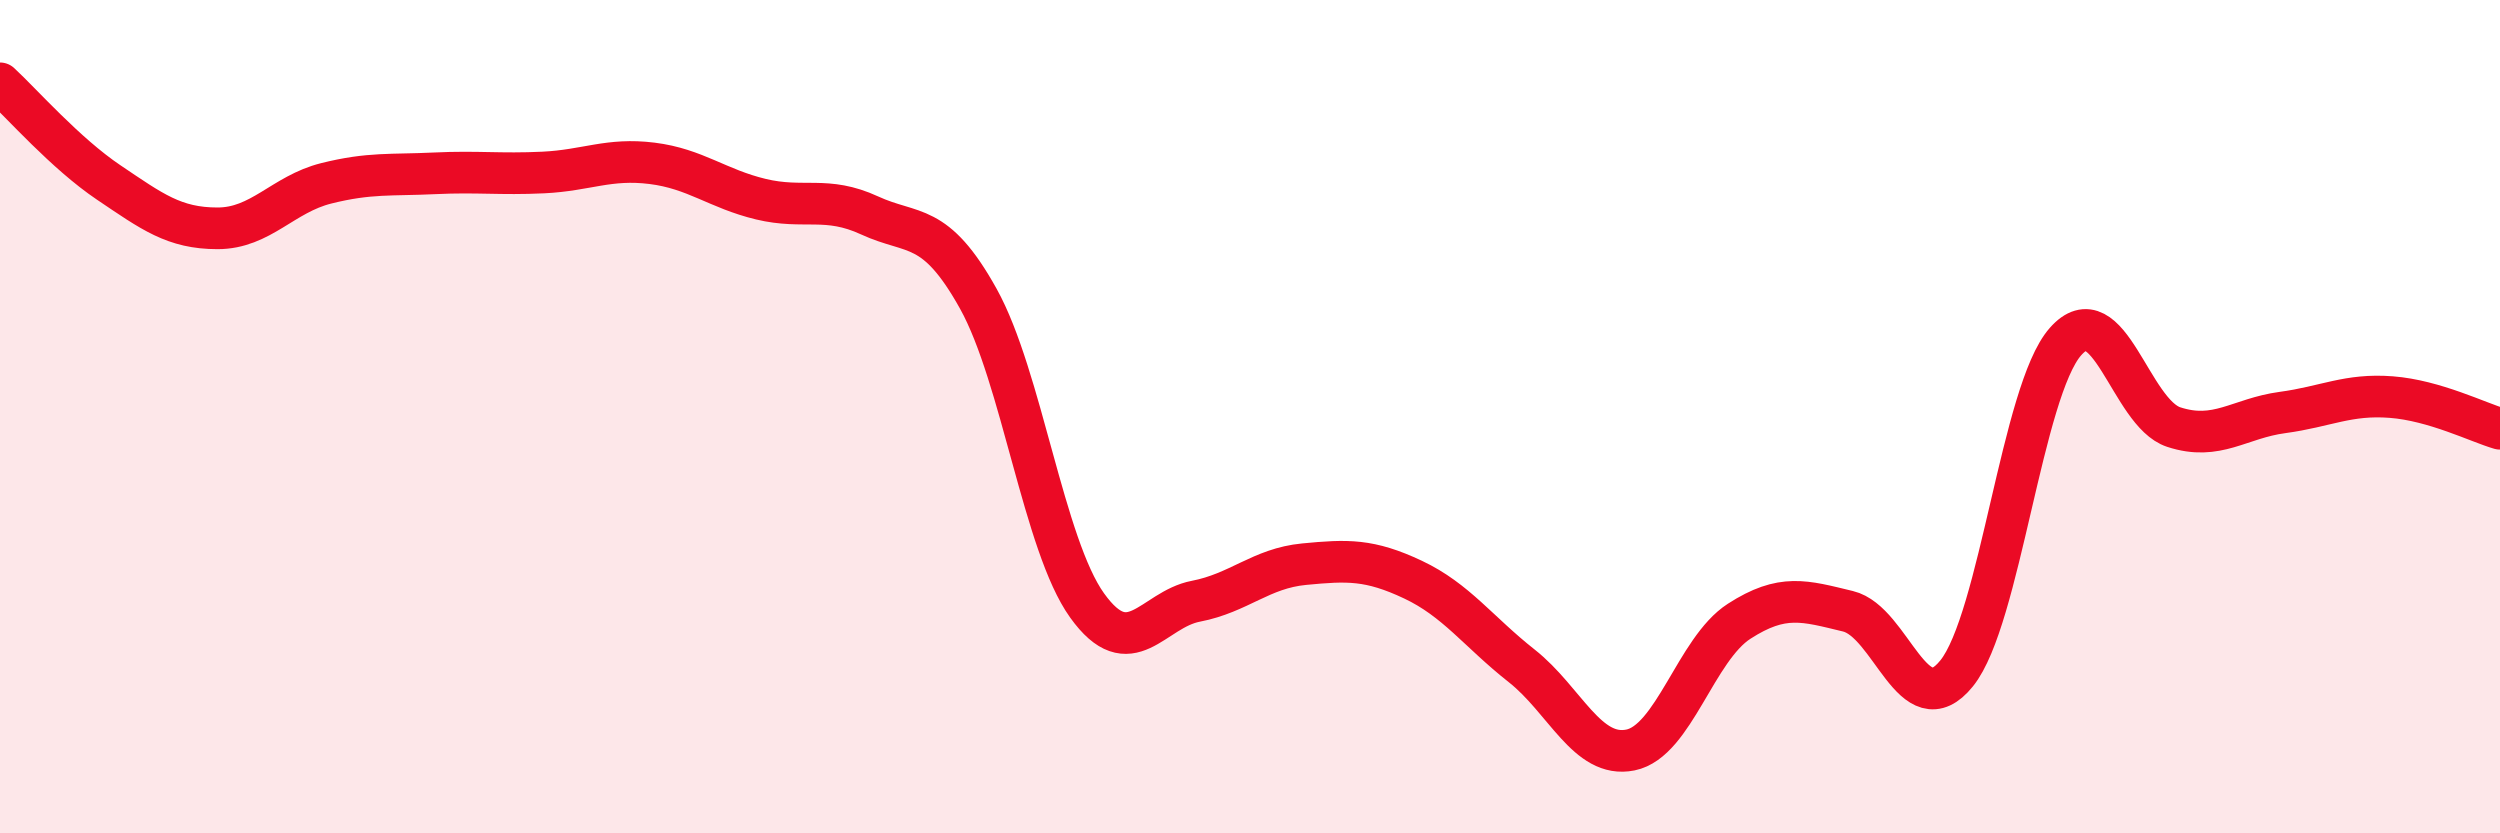
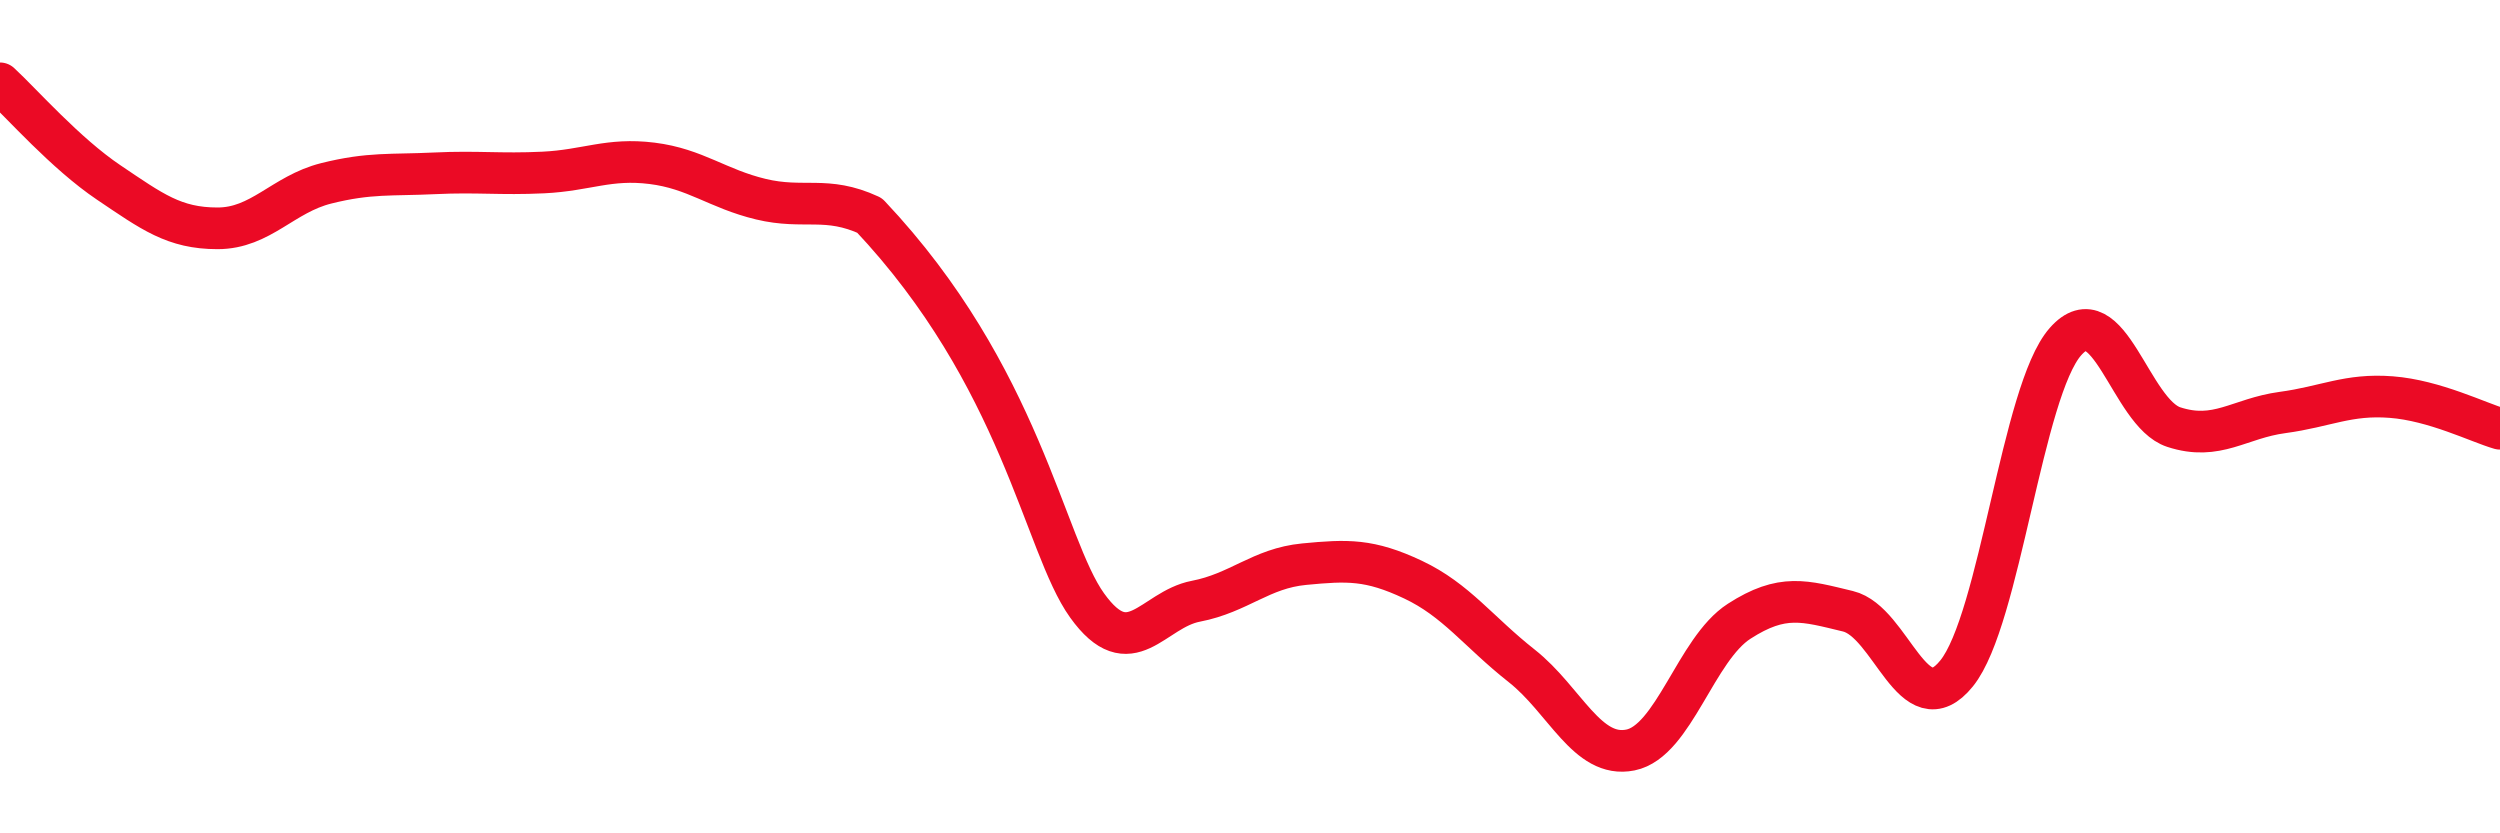
<svg xmlns="http://www.w3.org/2000/svg" width="60" height="20" viewBox="0 0 60 20">
-   <path d="M 0,2 C 0.52,2.48 1.57,3.68 2.61,4.38 C 3.65,5.08 4.18,5.48 5.22,5.48 C 6.26,5.48 6.79,4.66 7.83,4.4 C 8.87,4.14 9.39,4.21 10.43,4.16 C 11.47,4.11 12,4.19 13.04,4.14 C 14.08,4.09 14.61,3.79 15.65,3.92 C 16.69,4.05 17.22,4.53 18.26,4.78 C 19.3,5.03 19.83,4.69 20.87,5.17 C 21.91,5.65 22.44,5.3 23.48,7.17 C 24.52,9.04 25.05,13.08 26.09,14.53 C 27.13,15.98 27.66,14.63 28.7,14.43 C 29.74,14.23 30.26,13.64 31.3,13.54 C 32.34,13.44 32.87,13.42 33.91,13.91 C 34.95,14.4 35.48,15.16 36.52,15.98 C 37.56,16.8 38.09,18.21 39.13,18 C 40.17,17.79 40.7,15.58 41.74,14.91 C 42.78,14.24 43.31,14.42 44.35,14.67 C 45.39,14.92 45.92,17.45 46.96,16.16 C 48,14.87 48.53,9.38 49.57,8.2 C 50.61,7.02 51.13,9.91 52.17,10.25 C 53.21,10.59 53.74,10.04 54.78,9.9 C 55.82,9.76 56.35,9.45 57.39,9.53 C 58.43,9.61 59.48,10.14 60,10.29L60 20L0 20Z" fill="#EB0A25" opacity="0.1" stroke-linecap="round" stroke-linejoin="round" />
-   <path d="M 0,2 C 0.52,2.48 1.57,3.68 2.61,4.38 C 3.65,5.08 4.18,5.48 5.22,5.48 C 6.26,5.48 6.79,4.66 7.83,4.4 C 8.87,4.14 9.39,4.21 10.43,4.16 C 11.47,4.11 12,4.19 13.04,4.14 C 14.08,4.09 14.61,3.79 15.65,3.92 C 16.69,4.05 17.22,4.53 18.26,4.78 C 19.3,5.03 19.83,4.69 20.87,5.17 C 21.91,5.65 22.44,5.3 23.48,7.17 C 24.52,9.04 25.05,13.08 26.09,14.53 C 27.13,15.98 27.66,14.63 28.7,14.43 C 29.74,14.23 30.26,13.64 31.3,13.54 C 32.34,13.44 32.87,13.42 33.91,13.91 C 34.95,14.4 35.48,15.16 36.52,15.98 C 37.56,16.8 38.09,18.21 39.13,18 C 40.17,17.79 40.7,15.58 41.74,14.91 C 42.78,14.24 43.31,14.42 44.35,14.67 C 45.39,14.92 45.92,17.45 46.96,16.16 C 48,14.87 48.53,9.38 49.57,8.2 C 50.61,7.02 51.13,9.91 52.17,10.25 C 53.21,10.59 53.74,10.04 54.78,9.9 C 55.82,9.76 56.35,9.45 57.39,9.53 C 58.43,9.61 59.48,10.14 60,10.29" stroke="#EB0A25" stroke-width="1" fill="none" stroke-linecap="round" stroke-linejoin="round" />
+   <path d="M 0,2 C 0.52,2.48 1.57,3.68 2.61,4.38 C 3.65,5.08 4.18,5.48 5.22,5.48 C 6.26,5.48 6.79,4.66 7.83,4.4 C 8.87,4.14 9.39,4.21 10.43,4.16 C 11.47,4.11 12,4.19 13.04,4.14 C 14.08,4.09 14.61,3.79 15.65,3.92 C 16.69,4.05 17.22,4.53 18.26,4.78 C 19.3,5.03 19.83,4.69 20.87,5.17 C 24.52,9.04 25.05,13.08 26.09,14.53 C 27.13,15.98 27.66,14.63 28.7,14.43 C 29.74,14.23 30.26,13.64 31.3,13.54 C 32.34,13.44 32.87,13.42 33.91,13.91 C 34.95,14.4 35.48,15.16 36.52,15.98 C 37.56,16.8 38.09,18.21 39.13,18 C 40.17,17.79 40.7,15.58 41.74,14.91 C 42.78,14.24 43.31,14.42 44.35,14.67 C 45.39,14.92 45.92,17.45 46.96,16.16 C 48,14.87 48.53,9.38 49.57,8.2 C 50.61,7.02 51.13,9.91 52.17,10.25 C 53.21,10.59 53.74,10.04 54.78,9.9 C 55.82,9.76 56.35,9.45 57.39,9.53 C 58.43,9.61 59.48,10.14 60,10.29" stroke="#EB0A25" stroke-width="1" fill="none" stroke-linecap="round" stroke-linejoin="round" />
</svg>